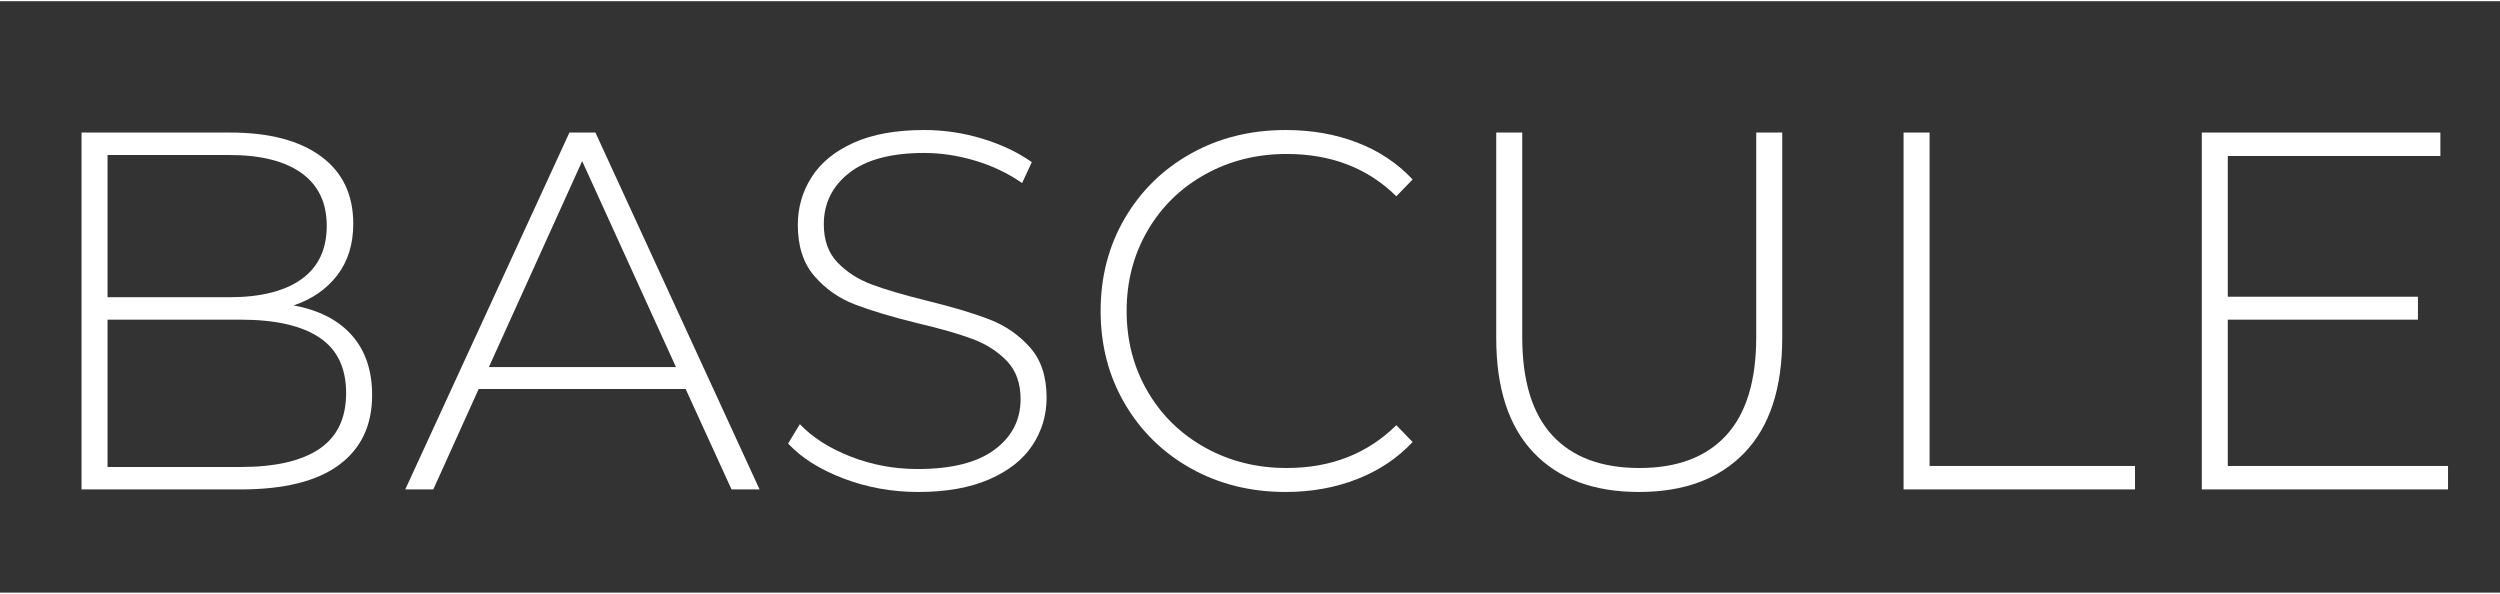
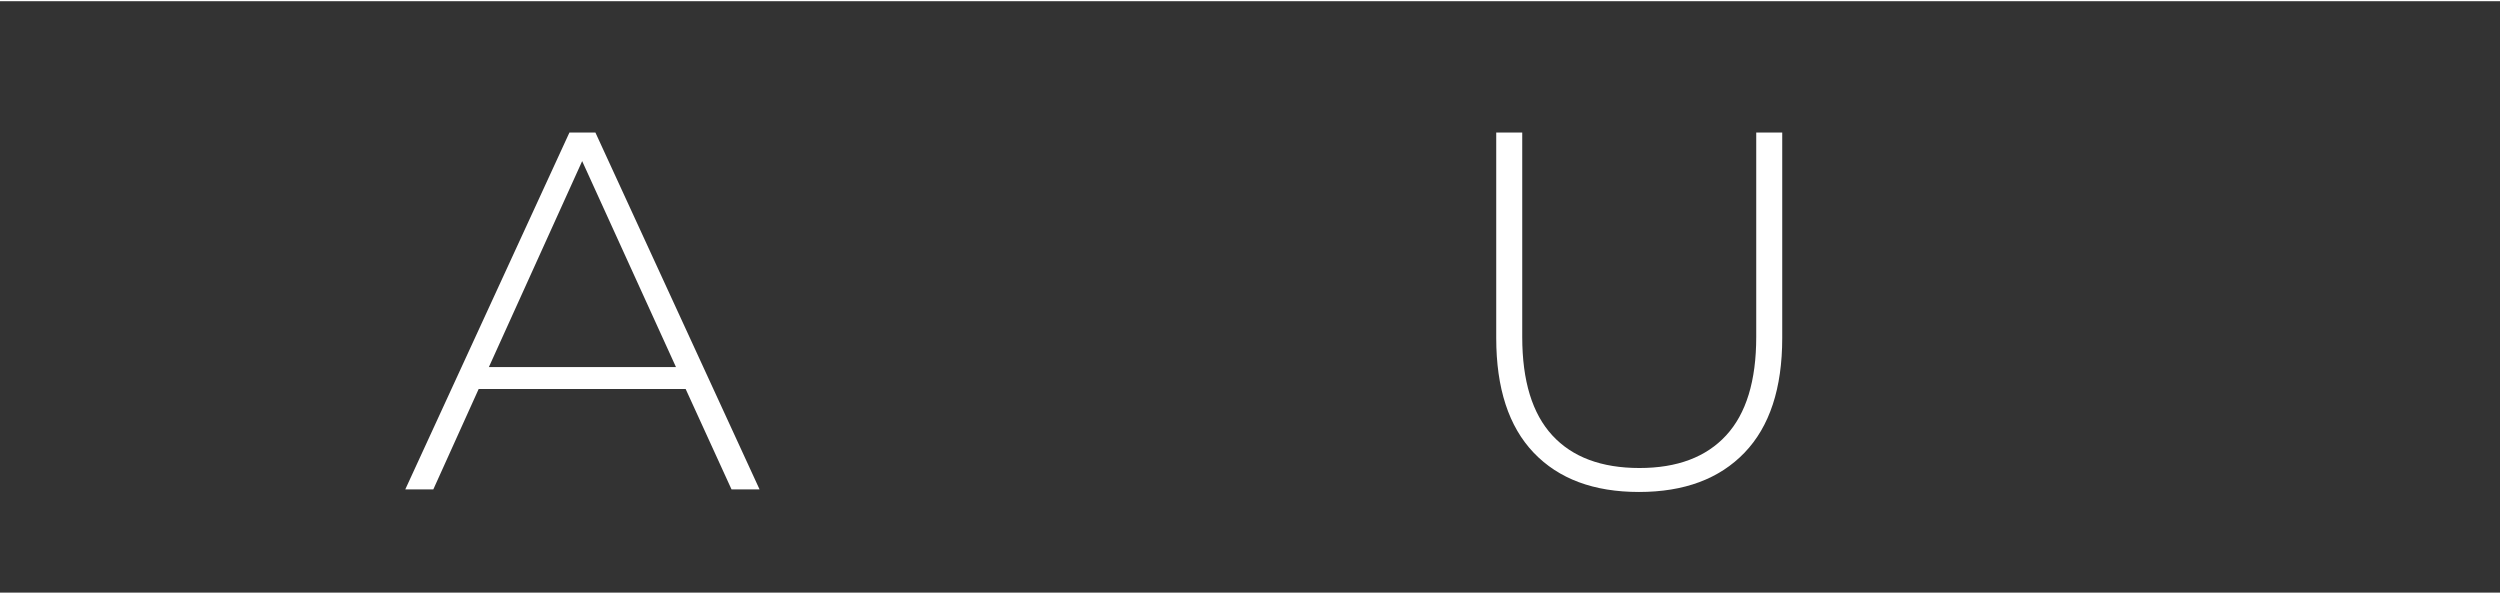
<svg xmlns="http://www.w3.org/2000/svg" viewBox="0 0 421.41 99.689" height="100px" width="421px">
  <rect x="0" y="0" width="421.41" height="99.689" fill="#333333" stroke="none" />
  <g id="bd9f571a-a15f-4eda-8aeb-4f7bef3d4f4c" style="">
    <g style="">
-       <path transform="matrix(1.452 0 0 1.452 210.705 49.844) translate(0 3.757)" fill="rgb(255, 255, 255)" d="M-111.027 -2.773Q-106.589 -1.945 -104.251 0.718Q-101.913 3.382 -101.913 7.643Q-101.913 12.91 -105.76 15.751Q-109.607 18.592 -117.183 18.592L-135.648 18.592L-135.648 -22.836L-118.366 -22.836Q-111.619 -22.836 -107.861 -20.084Q-104.103 -17.332 -104.103 -12.243Q-104.103 -8.692 -105.967 -6.265Q-107.832 -3.839 -111.027 -2.773ZM-132.629 -20.232L-132.629 -3.72L-118.485 -3.72Q-113.04 -3.72 -110.11 -5.821Q-107.181 -7.922 -107.181 -12.006Q-107.181 -16.03 -110.11 -18.131Q-113.04 -20.232 -118.485 -20.232ZM-117.183 15.988Q-111.146 15.988 -108.039 13.887Q-104.932 11.786 -104.932 7.406Q-104.932 3.027 -108.039 0.955Q-111.146 -1.116 -117.183 -1.116L-132.629 -1.116L-132.629 15.988L-117.183 15.988Z" />
      <path transform="matrix(1.452 0 0 1.452 210.705 49.844) translate(0 3.757)" fill="rgb(255, 255, 255)" d="M-65.516 6.933L-89.544 6.933L-94.811 18.592L-98.066 18.592L-79.009 -22.836L-75.991 -22.836L-56.934 18.592L-60.189 18.592ZM-66.64 4.388L-77.53 -19.522L-88.36 4.388Z" />
-       <path transform="matrix(1.452 0 0 1.452 210.705 49.844) translate(0 3.757)" fill="rgb(255, 255, 255)" d="M-38.528 18.888Q-43.085 18.888 -47.199 17.319Q-51.312 15.751 -53.62 13.265L-52.259 11.016Q-50.069 13.324 -46.37 14.774Q-42.671 16.224 -38.587 16.224Q-32.669 16.224 -29.651 13.975Q-26.632 11.727 -26.632 8.116Q-26.632 5.335 -28.23 3.678Q-29.828 2.021 -32.196 1.133Q-34.563 0.245 -38.587 -0.702Q-43.144 -1.826 -45.896 -2.892Q-48.648 -3.957 -50.572 -6.176Q-52.495 -8.396 -52.495 -12.124Q-52.495 -15.143 -50.897 -17.658Q-49.3 -20.173 -46.015 -21.653Q-42.73 -23.132 -37.818 -23.132Q-34.385 -23.132 -31.071 -22.126Q-27.757 -21.12 -25.33 -19.404L-26.455 -16.977Q-28.941 -18.694 -31.929 -19.581Q-34.918 -20.469 -37.818 -20.469Q-43.559 -20.469 -46.518 -18.161Q-49.477 -15.853 -49.477 -12.183Q-49.477 -9.402 -47.879 -7.745Q-46.281 -6.088 -43.914 -5.2Q-41.547 -4.312 -37.463 -3.306Q-32.906 -2.181 -30.183 -1.116Q-27.461 -0.051 -25.538 2.109Q-23.614 4.269 -23.614 7.939Q-23.614 10.957 -25.242 13.443Q-26.869 15.929 -30.243 17.408Q-33.616 18.888 -38.528 18.888Z" />
-       <path transform="matrix(1.452 0 0 1.452 210.705 49.844) translate(0 3.757)" fill="rgb(255, 255, 255)" d="M4.143 18.888Q-1.953 18.888 -6.836 16.165Q-11.718 13.443 -14.529 8.649Q-17.341 3.855 -17.341 -2.122Q-17.341 -8.1 -14.529 -12.894Q-11.718 -17.687 -6.836 -20.41Q-1.953 -23.132 4.143 -23.132Q8.641 -23.132 12.428 -21.682Q16.216 -20.232 18.879 -17.392L16.986 -15.438Q12.014 -20.351 4.261 -20.351Q-0.947 -20.351 -5.208 -17.983Q-9.469 -15.616 -11.896 -11.444Q-14.322 -7.271 -14.322 -2.122Q-14.322 3.027 -11.896 7.199Q-9.469 11.371 -5.208 13.739Q-0.947 16.106 4.261 16.106Q11.955 16.106 16.986 11.135L18.879 13.088Q16.216 15.929 12.399 17.408Q8.582 18.888 4.143 18.888Z" />
      <path transform="matrix(1.452 0 0 1.452 210.705 49.844) translate(0 3.757)" fill="rgb(255, 255, 255)" d="M45.157 18.888Q37.285 18.888 32.935 14.331Q28.585 9.773 28.585 1.014L28.585 -22.836L31.604 -22.836L31.604 0.896Q31.604 8.531 35.096 12.318Q38.587 16.106 45.216 16.106Q51.785 16.106 55.277 12.318Q58.769 8.531 58.769 0.896L58.769 -22.836L61.787 -22.836L61.787 1.014Q61.787 9.773 57.408 14.331Q53.028 18.888 45.157 18.888Z" />
-       <path transform="matrix(1.452 0 0 1.452 210.705 49.844) translate(0 3.757)" fill="rgb(255, 255, 255)" d="M75.873 -22.836L78.891 -22.836L78.891 15.869L102.742 15.869L102.742 18.592L75.873 18.592Z" />
-       <path transform="matrix(1.452 0 0 1.452 210.705 49.844) translate(0 3.757)" fill="rgb(255, 255, 255)" d="M139.08 15.869L139.08 18.592L110.495 18.592L110.495 -22.836L138.192 -22.836L138.192 -20.114L113.513 -20.114L113.513 -3.779L135.588 -3.779L135.588 -1.116L113.513 -1.116L113.513 15.869Z" />
    </g>
  </g>
</svg>